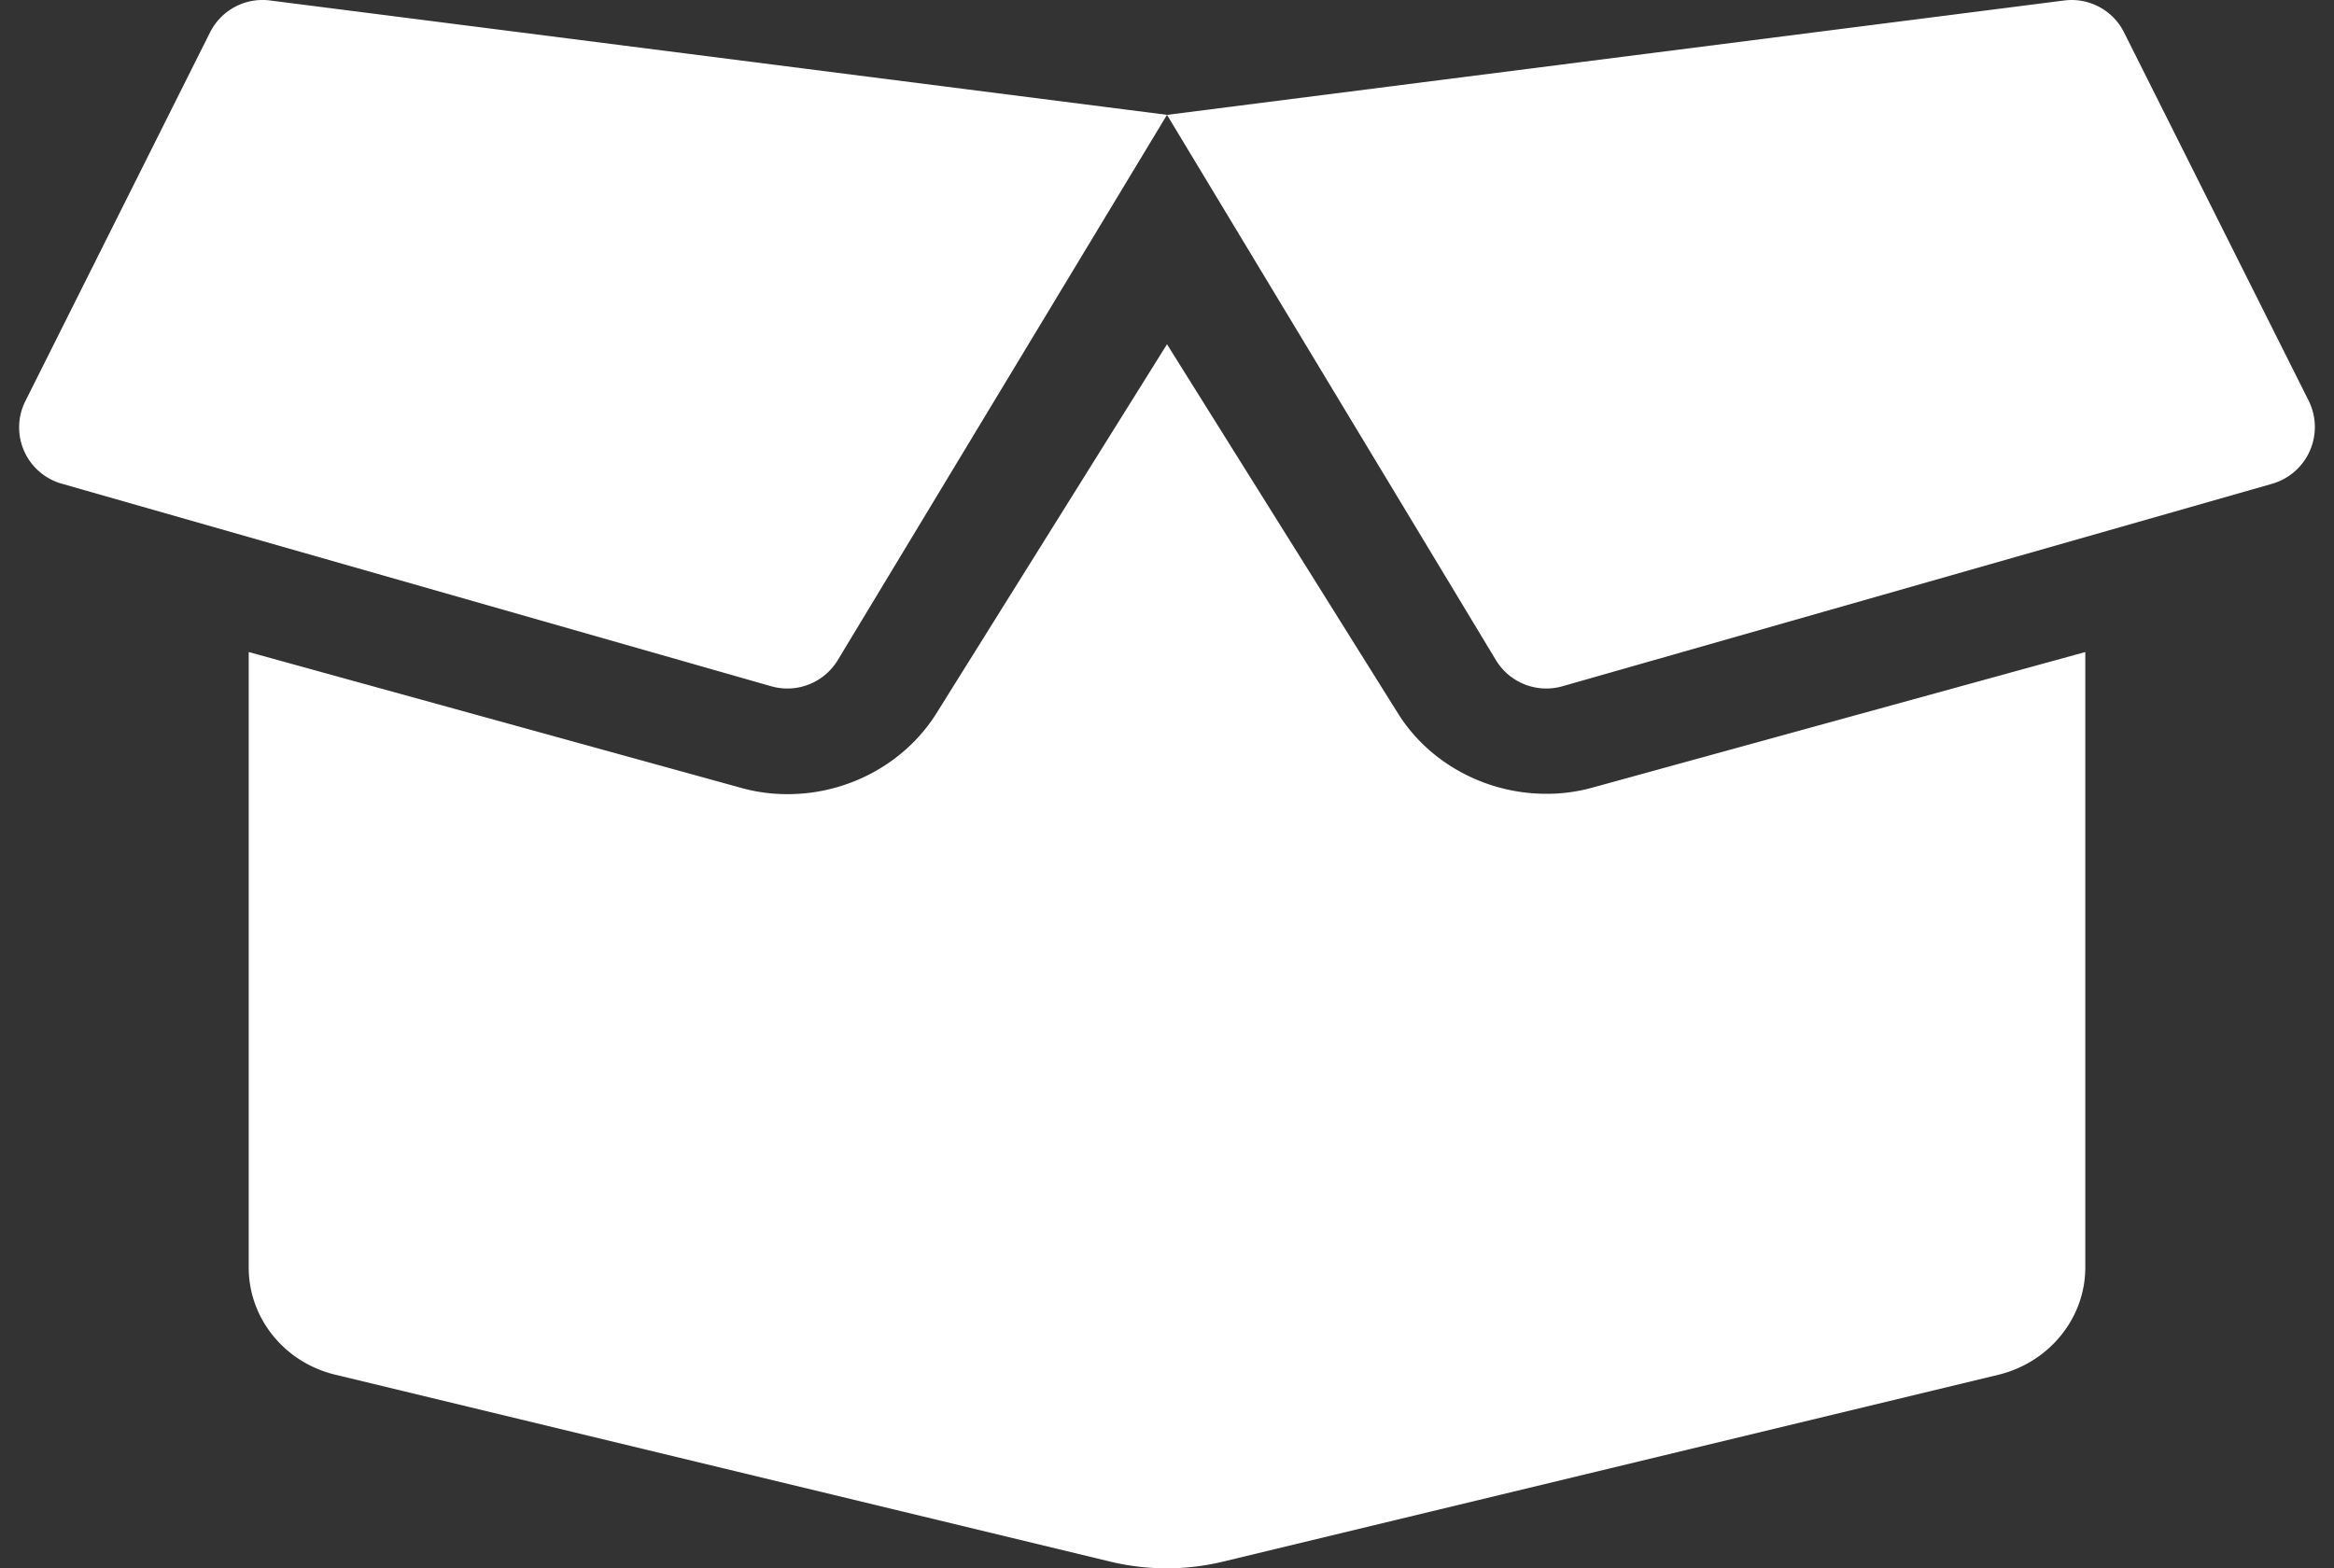
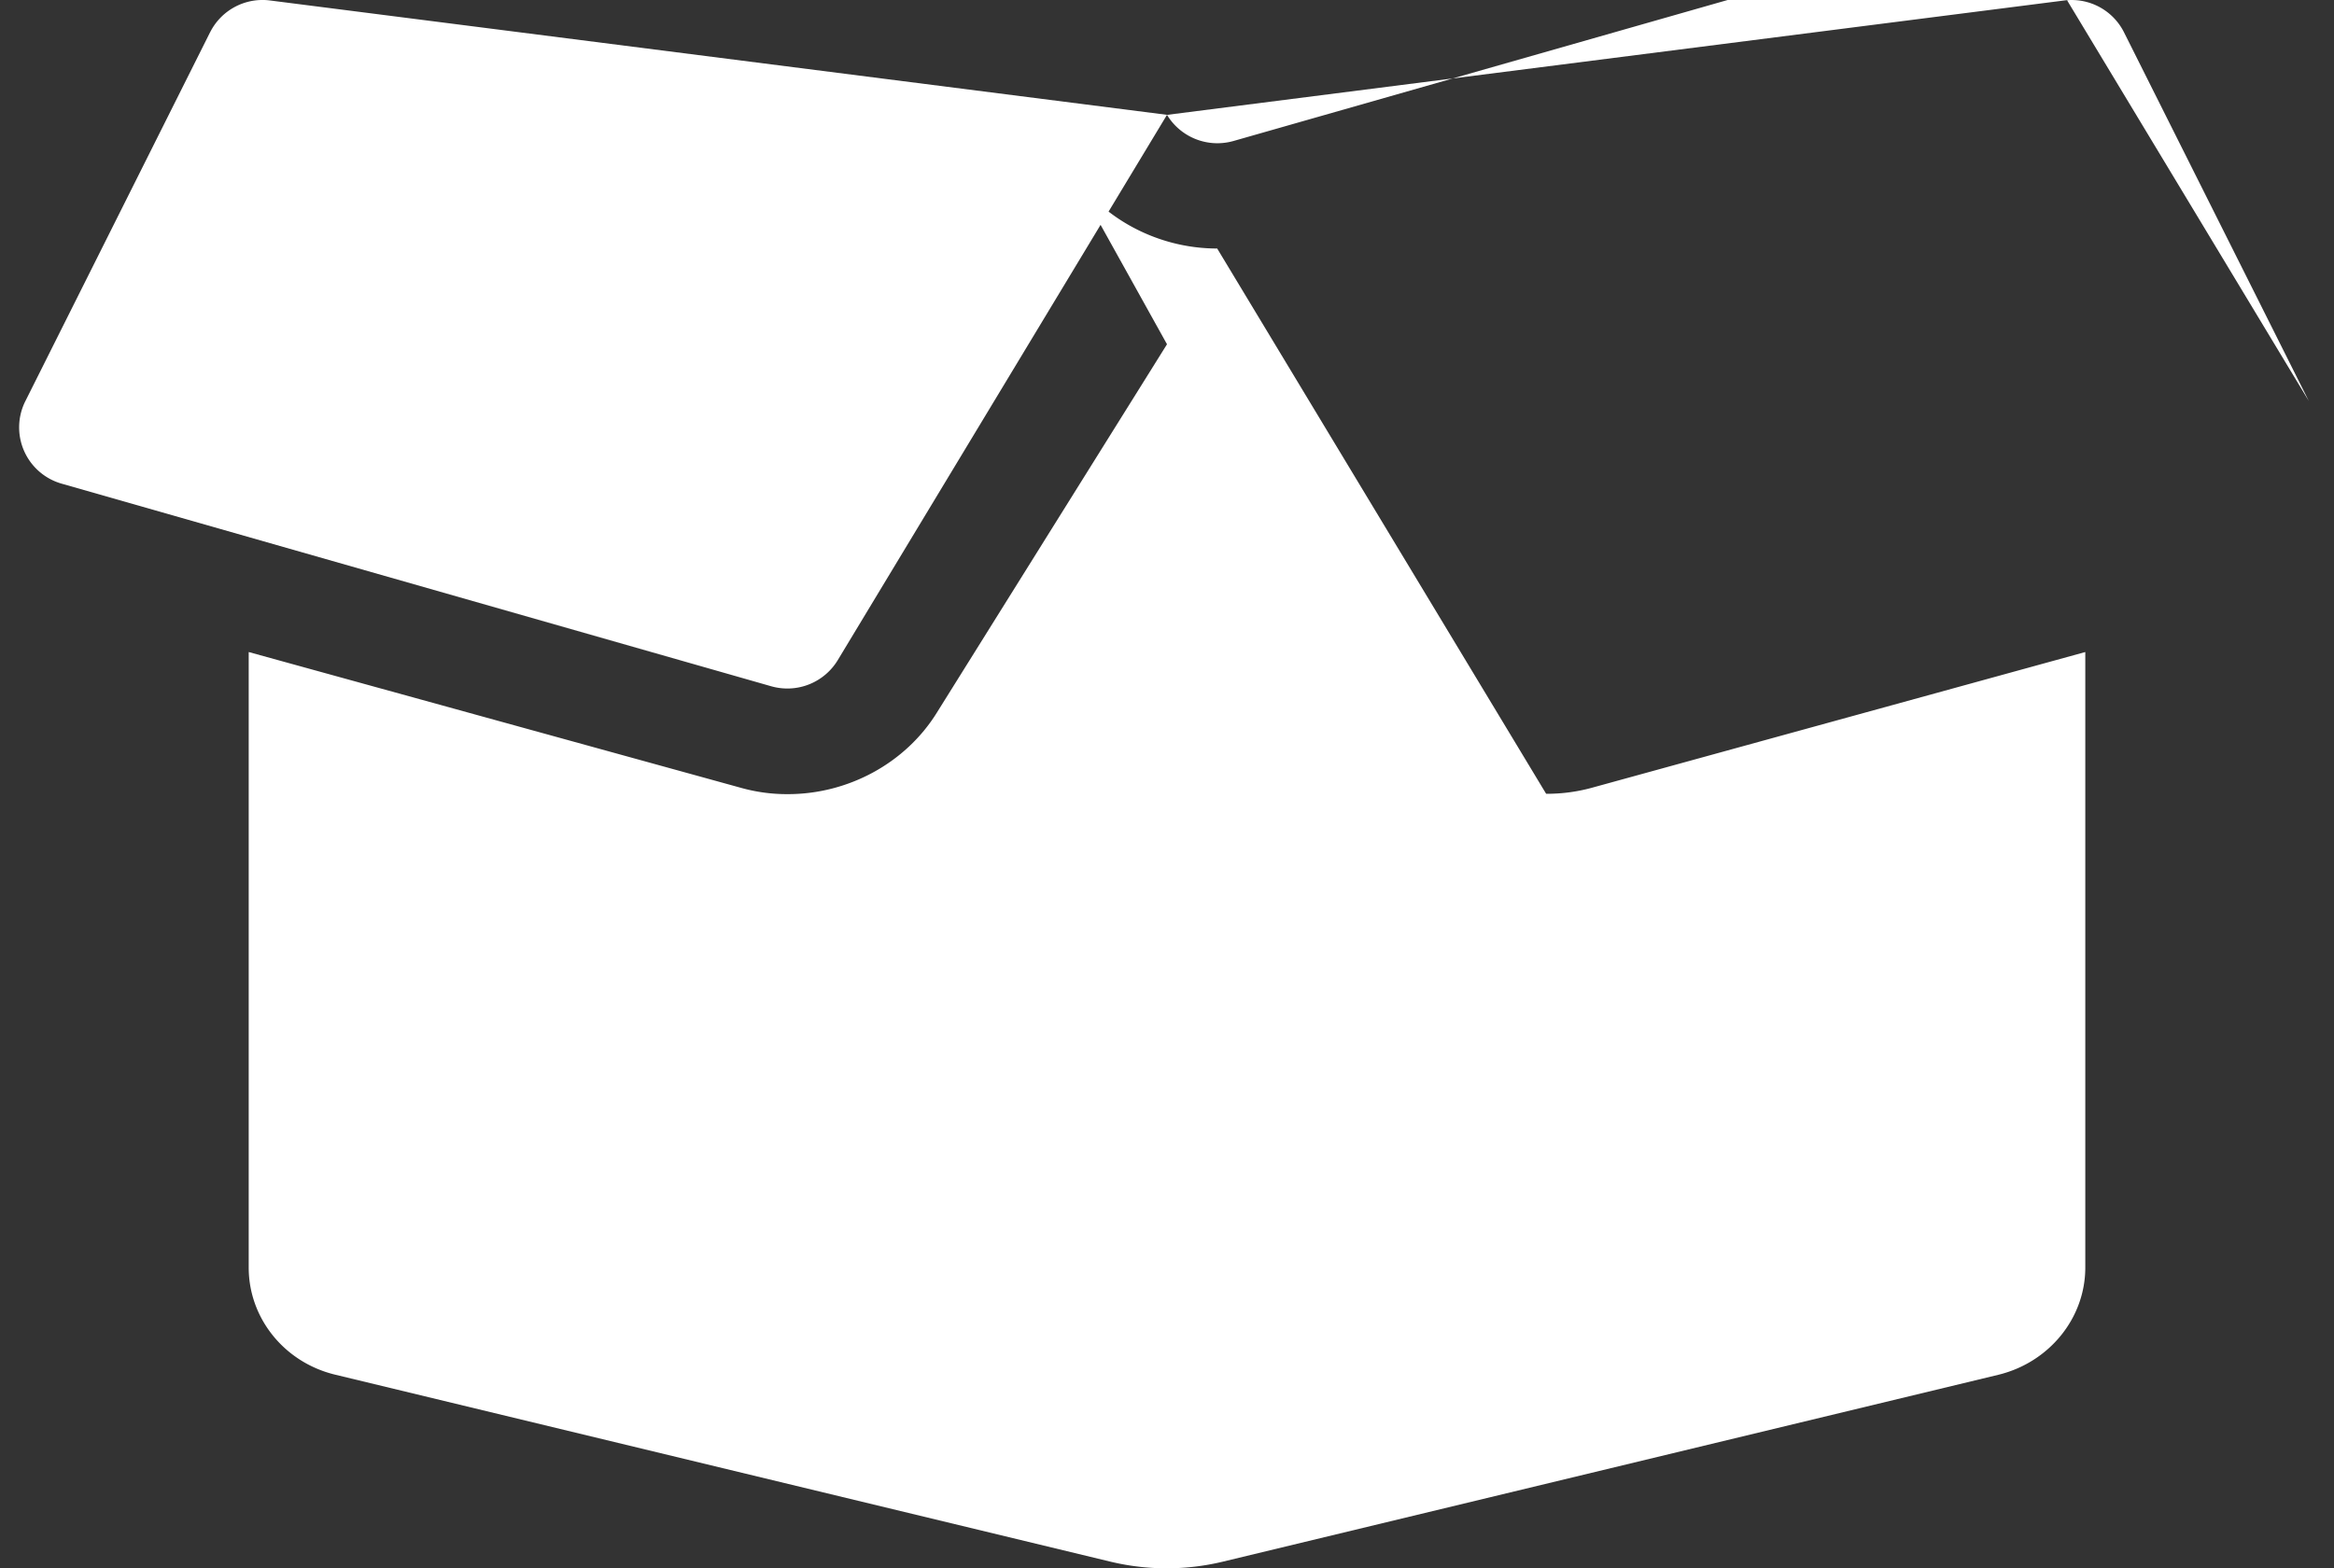
<svg xmlns="http://www.w3.org/2000/svg" xmlns:xlink="http://www.w3.org/1999/xlink" width="61" height="41">
  <rect width="100%" height="100%" fill="#333333" stroke="none" />
  <defs>
-     <path d="M4.49 9.845l-4.827 9.641a1.53 1.53 0 00.947 2.158l18.55 5.298a1.54 1.54 0 001.735-.684L29.5 12.002 6.047 9.011a1.532 1.532 0 00-1.556.834m54.85 9.637l-4.828-9.635a1.531 1.531 0 00-1.566-.834L29.5 12.003l8.597 14.255a1.54 1.54 0 001.734.684l18.553-5.295a1.544 1.544 0 00.957-2.165m-19.932 10.27c-1.584 0-3.075-.813-3.88-2.115L29.5 18l-6.019 9.637c-.815 1.31-2.306 2.124-3.89 2.124a4.46 4.46 0 01-1.247-.171L5.5 26.046v16.091c0 1.33.938 2.486 2.269 2.803l20.268 4.89a6.29 6.29 0 002.907 0l20.287-4.89c1.331-.326 2.269-1.483 2.269-2.803V26.046L40.656 29.58a4.46 4.46 0 01-1.247.172" id="a" />
+     <path d="M4.49 9.845l-4.827 9.641a1.53 1.53 0 00.947 2.158l18.55 5.298a1.54 1.54 0 001.735-.684L29.5 12.002 6.047 9.011a1.532 1.532 0 00-1.556.834m54.85 9.637l-4.828-9.635a1.531 1.531 0 00-1.566-.834L29.5 12.003a1.54 1.54 0 001.734.684l18.553-5.295a1.544 1.544 0 00.957-2.165m-19.932 10.27c-1.584 0-3.075-.813-3.88-2.115L29.5 18l-6.019 9.637c-.815 1.31-2.306 2.124-3.89 2.124a4.46 4.46 0 01-1.247-.171L5.5 26.046v16.091c0 1.33.938 2.486 2.269 2.803l20.268 4.89a6.29 6.29 0 002.907 0l20.287-4.89c1.331-.326 2.269-1.483 2.269-2.803V26.046L40.656 29.58a4.46 4.46 0 01-1.247.172" id="a" />
  </defs>
  <use fill="#FFF" xlink:href="#a" transform="translate(1 -9)" />
</svg>